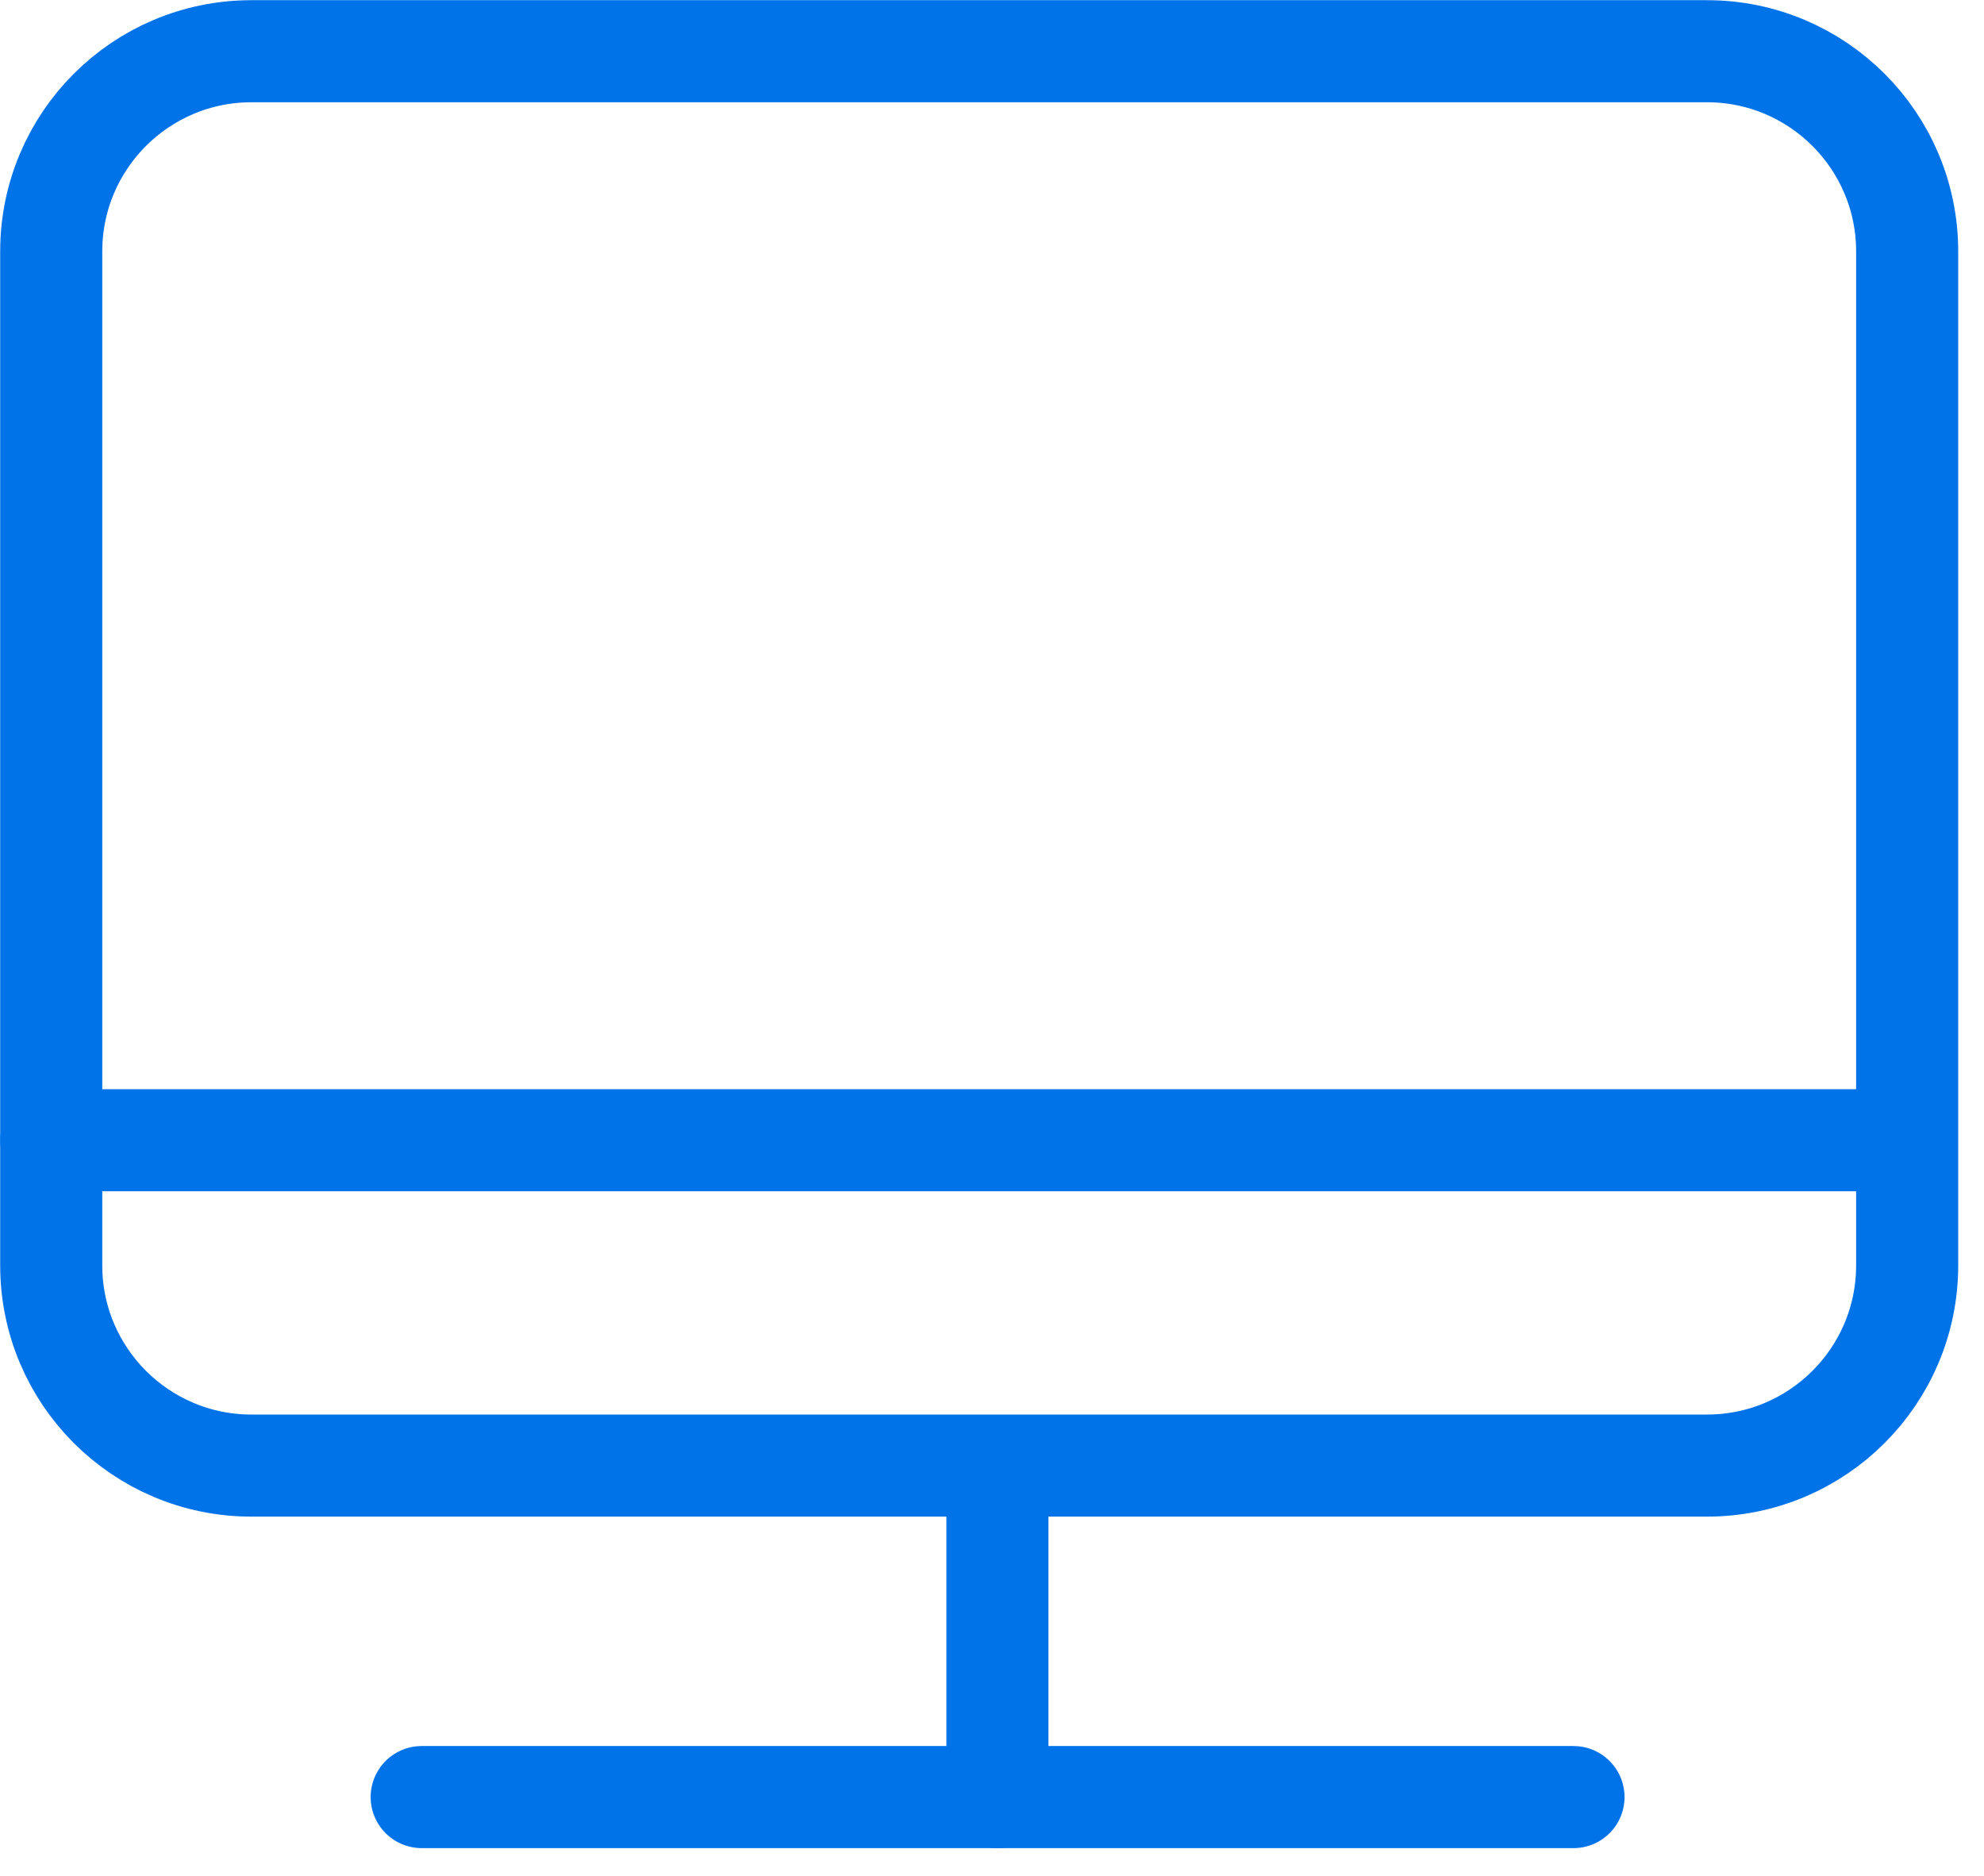
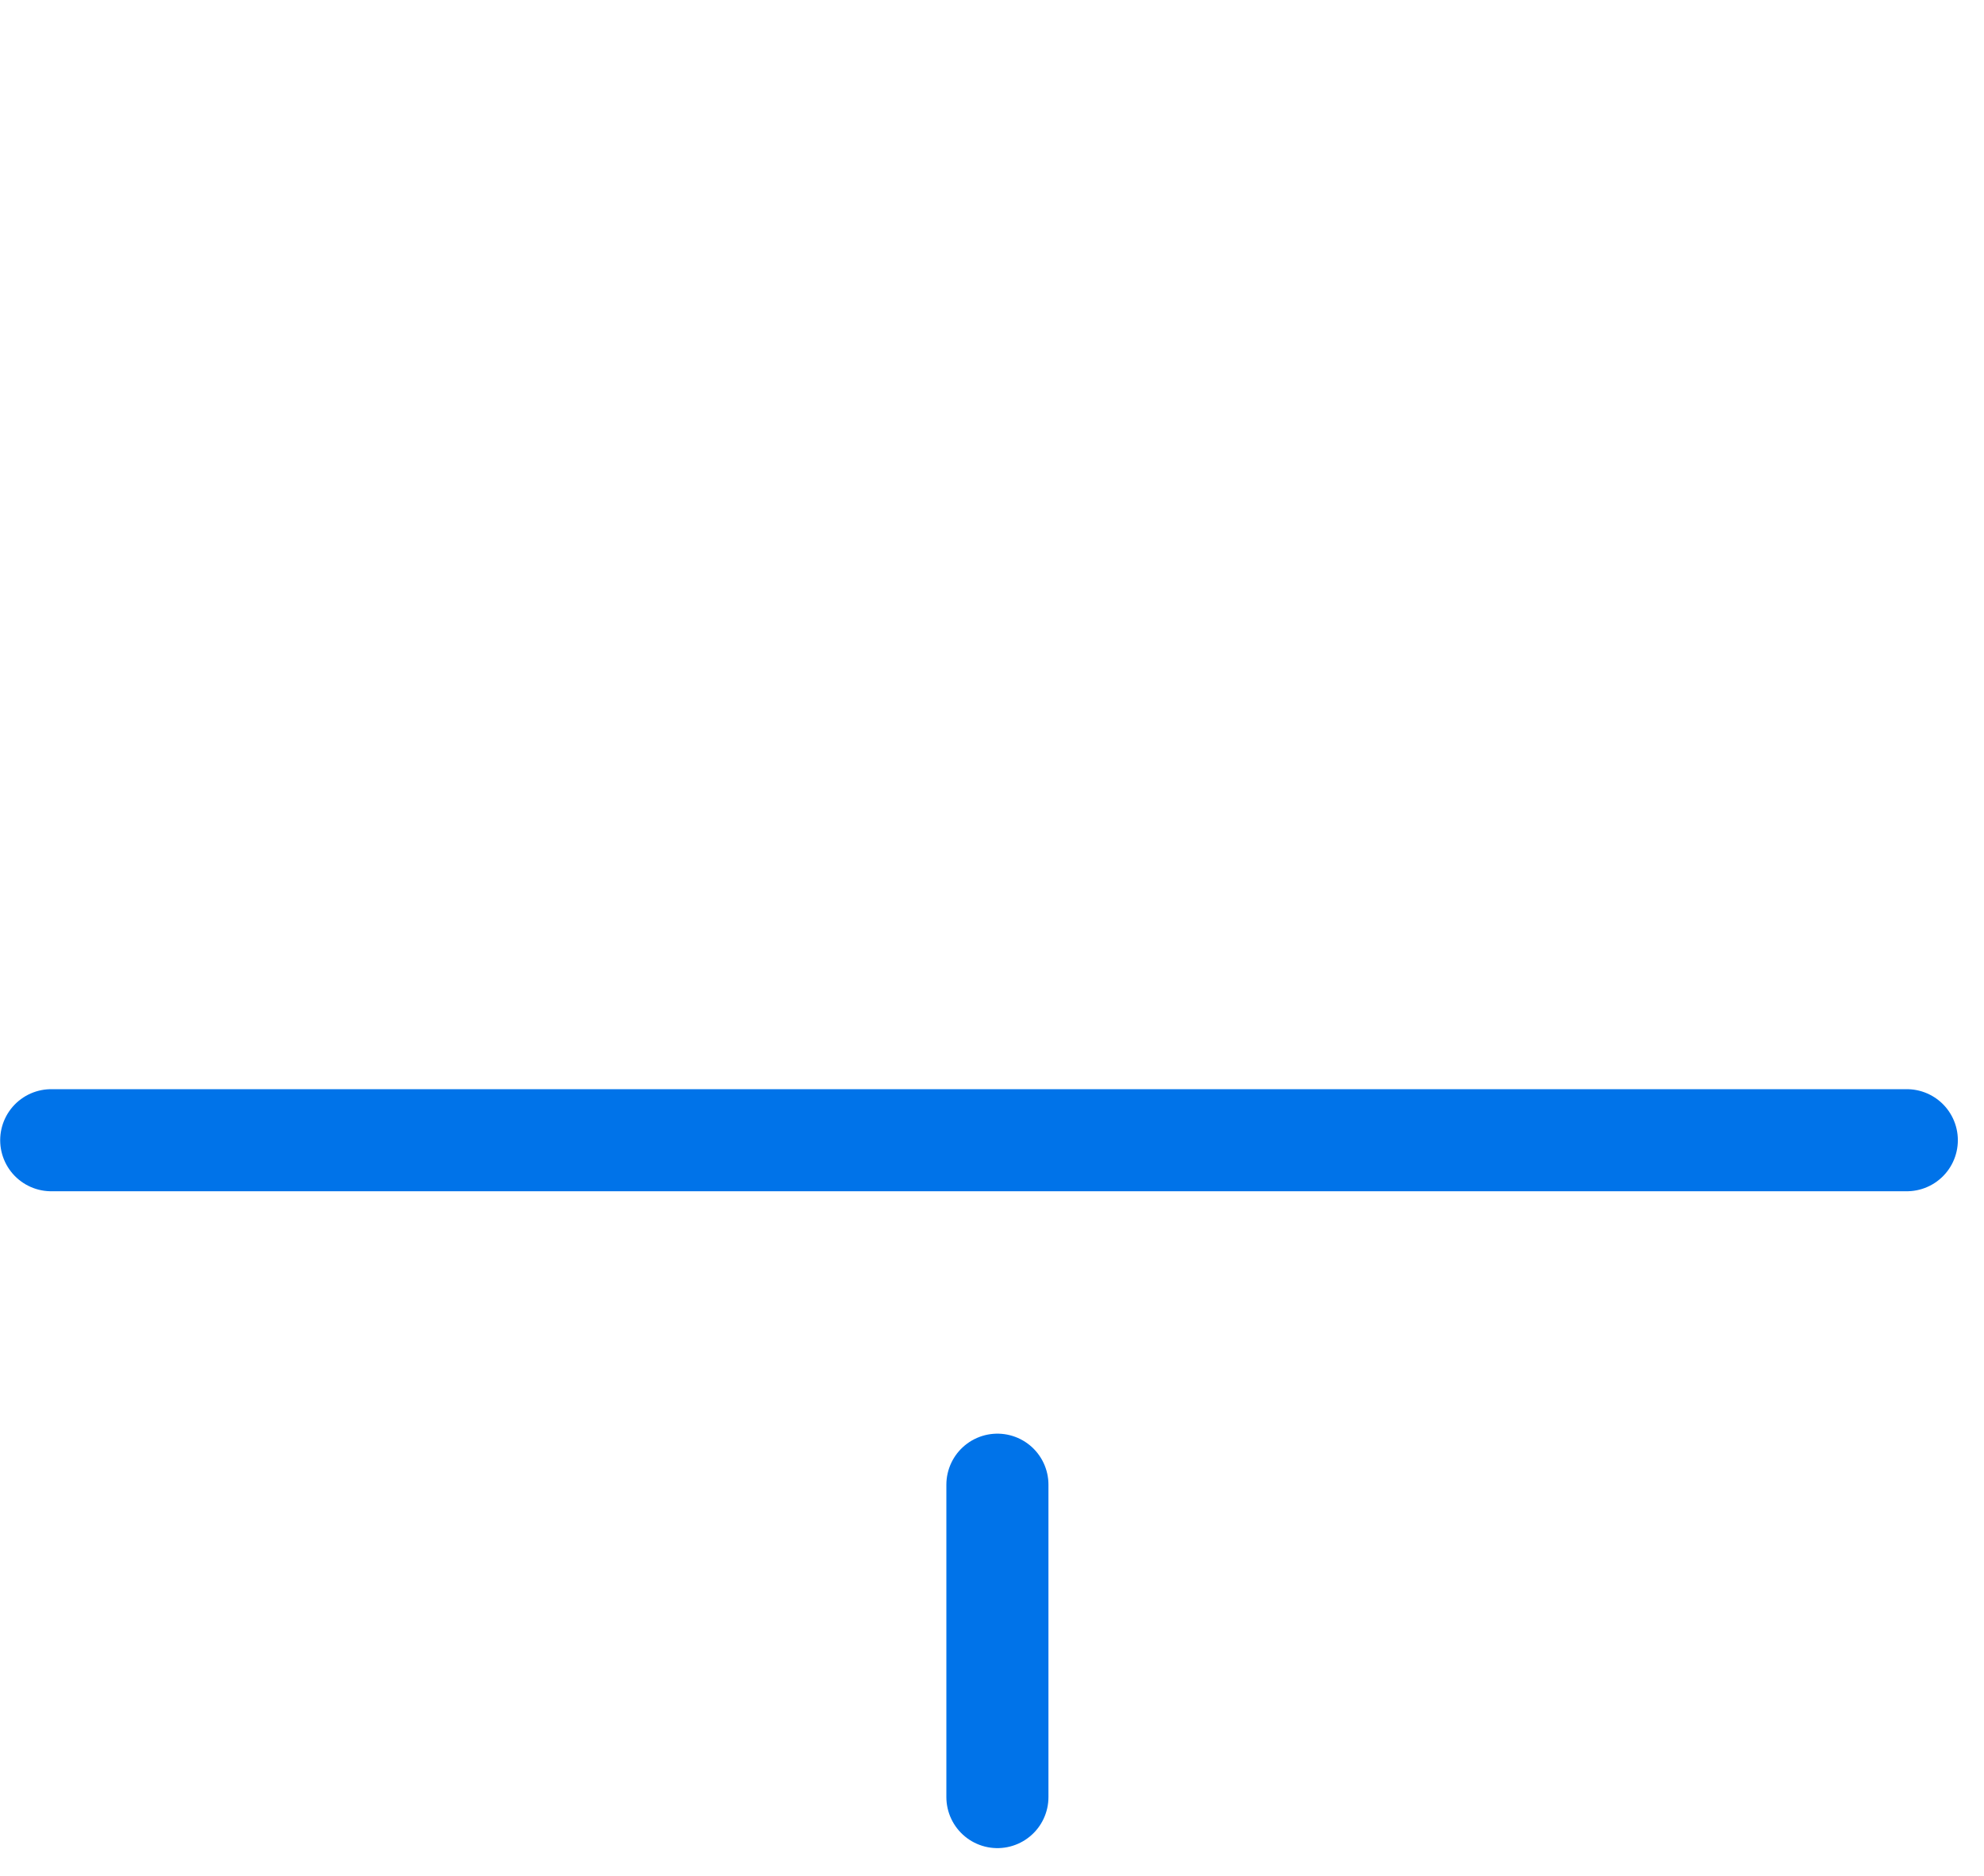
<svg xmlns="http://www.w3.org/2000/svg" width="55" height="52" viewBox="0 0 55 52" fill="none">
  <g clip-path="url(#clip0_63_909)">
-     <path d="M47.32 1.42H6.97C3.905 1.42 1.42 3.905 1.42 6.97V35.08C1.42 38.145 3.905 40.63 6.97 40.63H47.32C50.385 40.63 52.87 38.145 52.87 35.08V6.97C52.87 3.905 50.385 1.42 47.32 1.42Z" stroke="#0073E9" stroke-width="2.83" stroke-linecap="round" stroke-linejoin="round" />
    <path d="M1.42 31.61H52.86" stroke="#0073E9" stroke-width="2.83" stroke-linecap="round" stroke-linejoin="round" />
-     <path d="M11.69 49.82H43.62" stroke="#0073E9" stroke-width="2.83" stroke-linecap="round" stroke-linejoin="round" />
    <path d="M27.65 41.16V49.82" stroke="#0073E9" stroke-width="2.83" stroke-linecap="round" stroke-linejoin="round" />
  </g>
  <defs>
    <clipPath id="clip0_63_909">
      <rect width="54.28" height="51.24" fill="white" />
    </clipPath>
  </defs>
</svg>